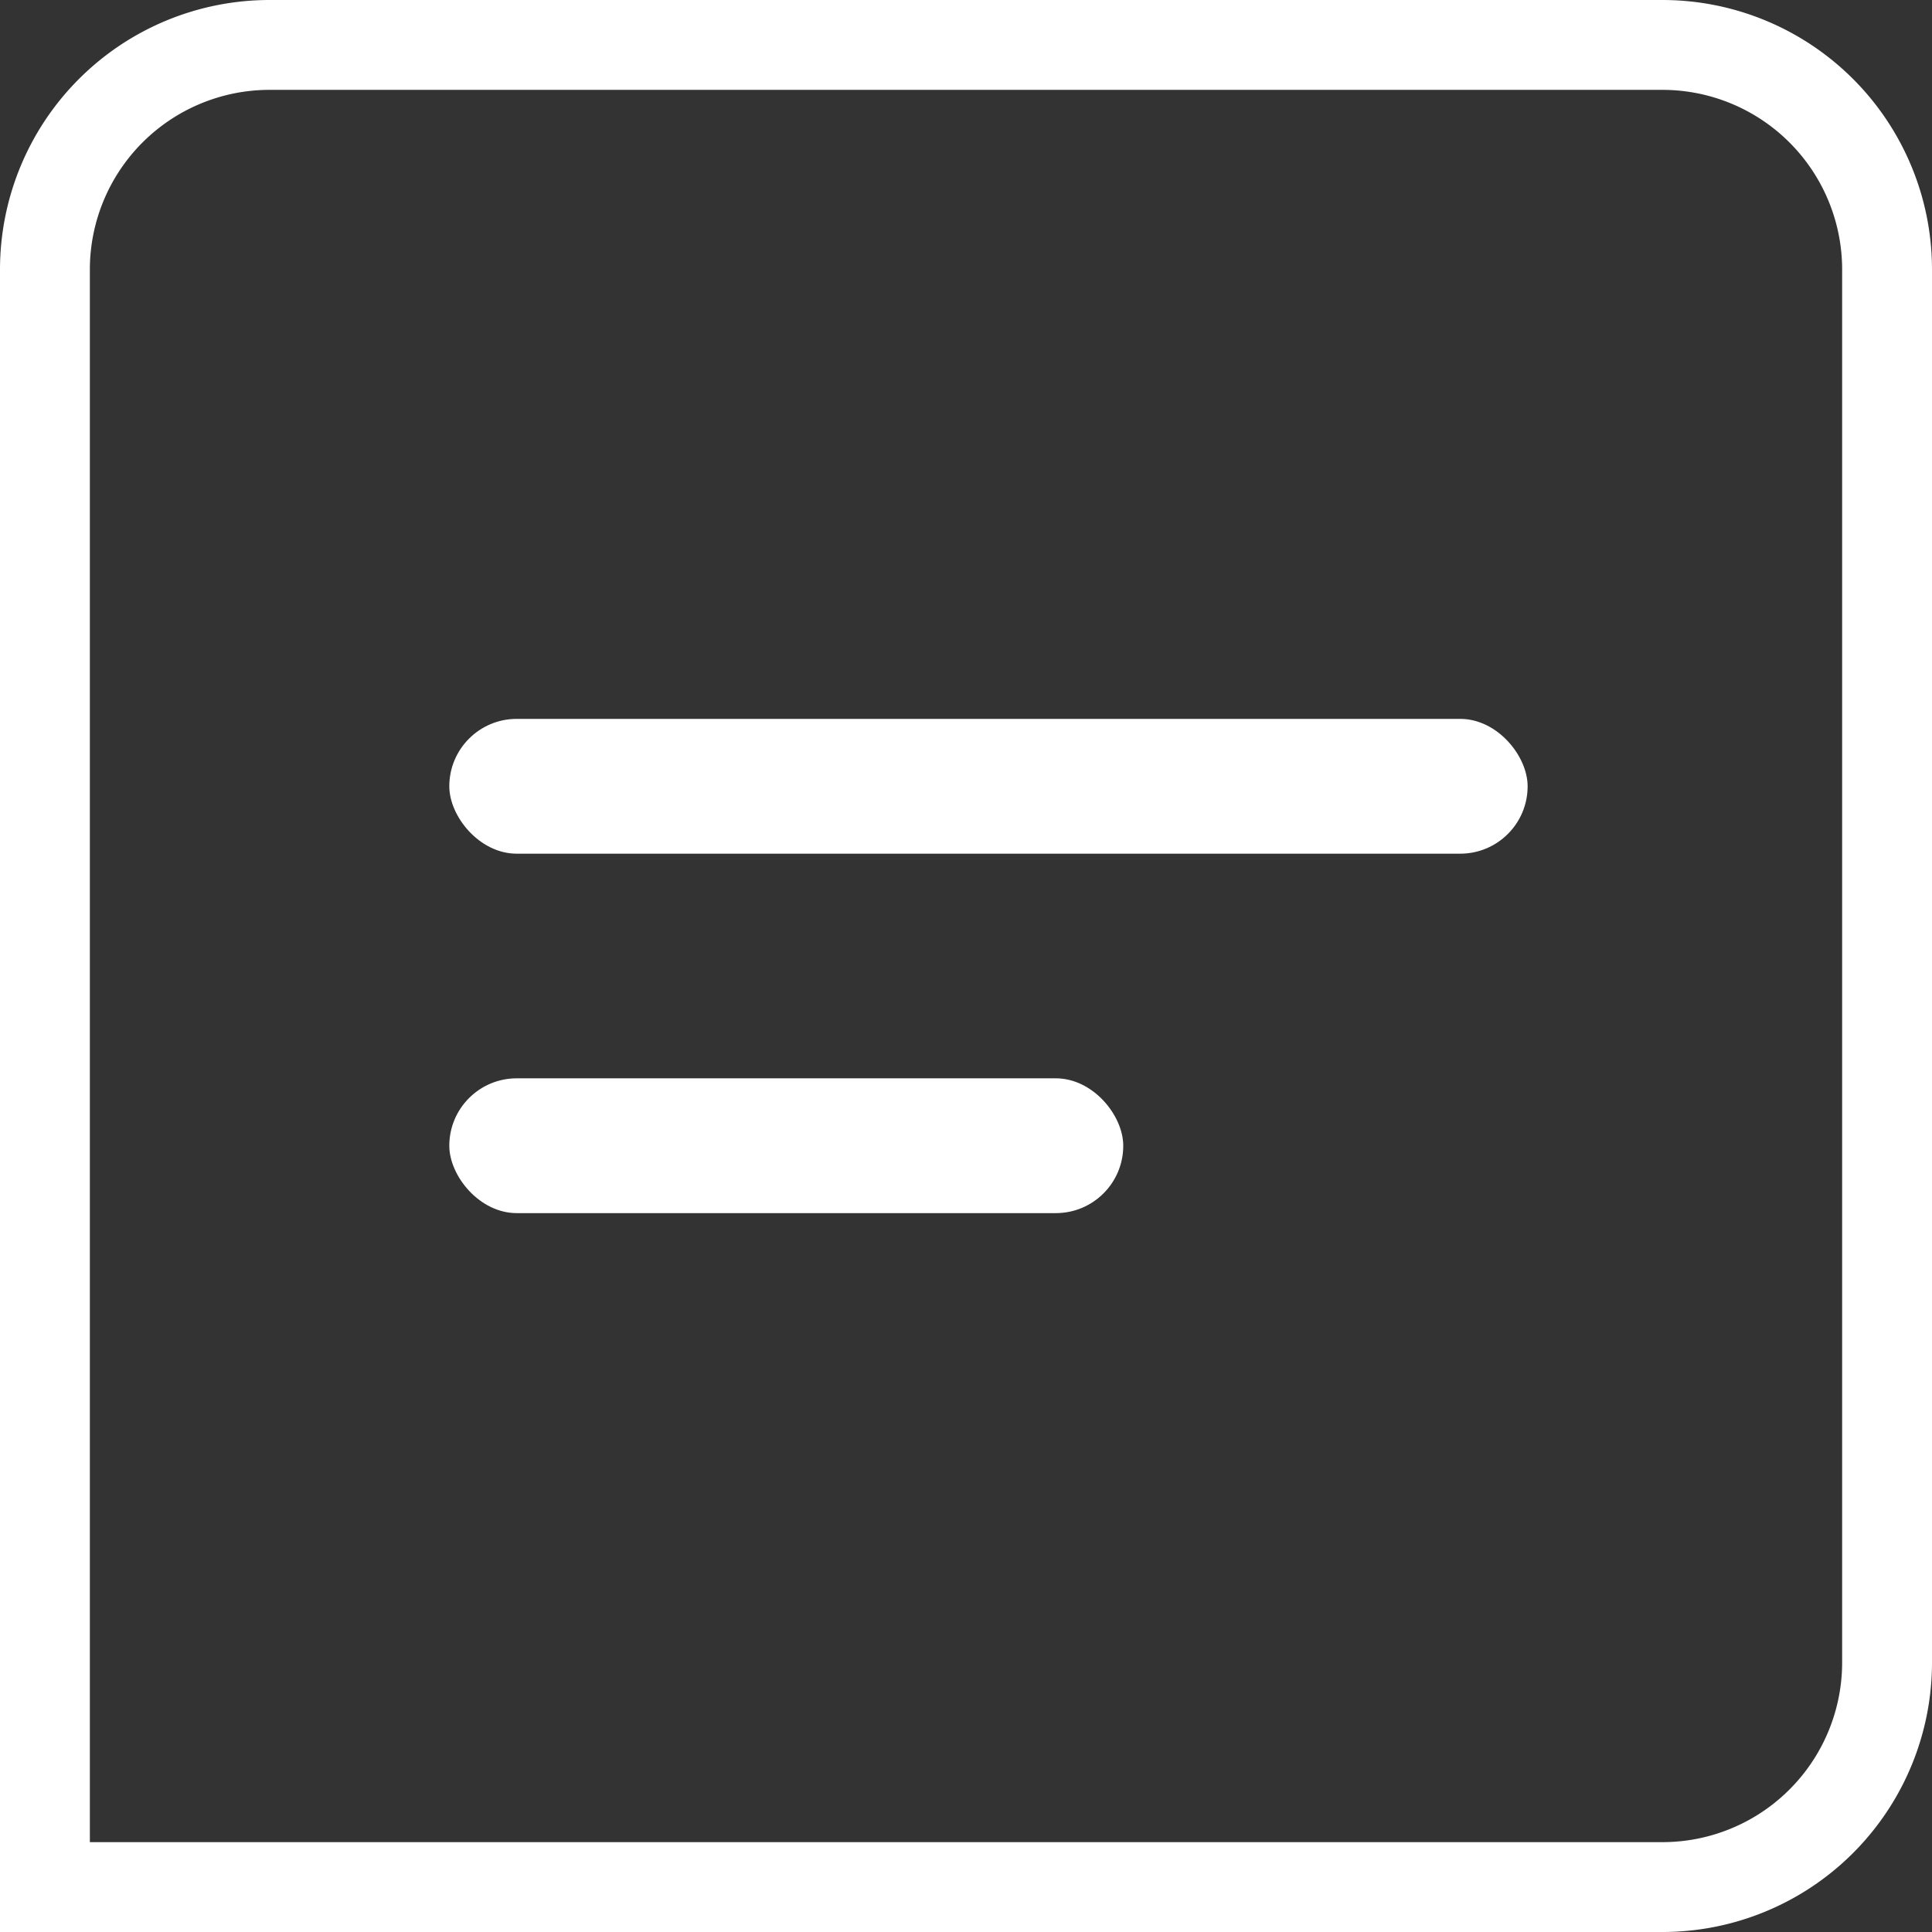
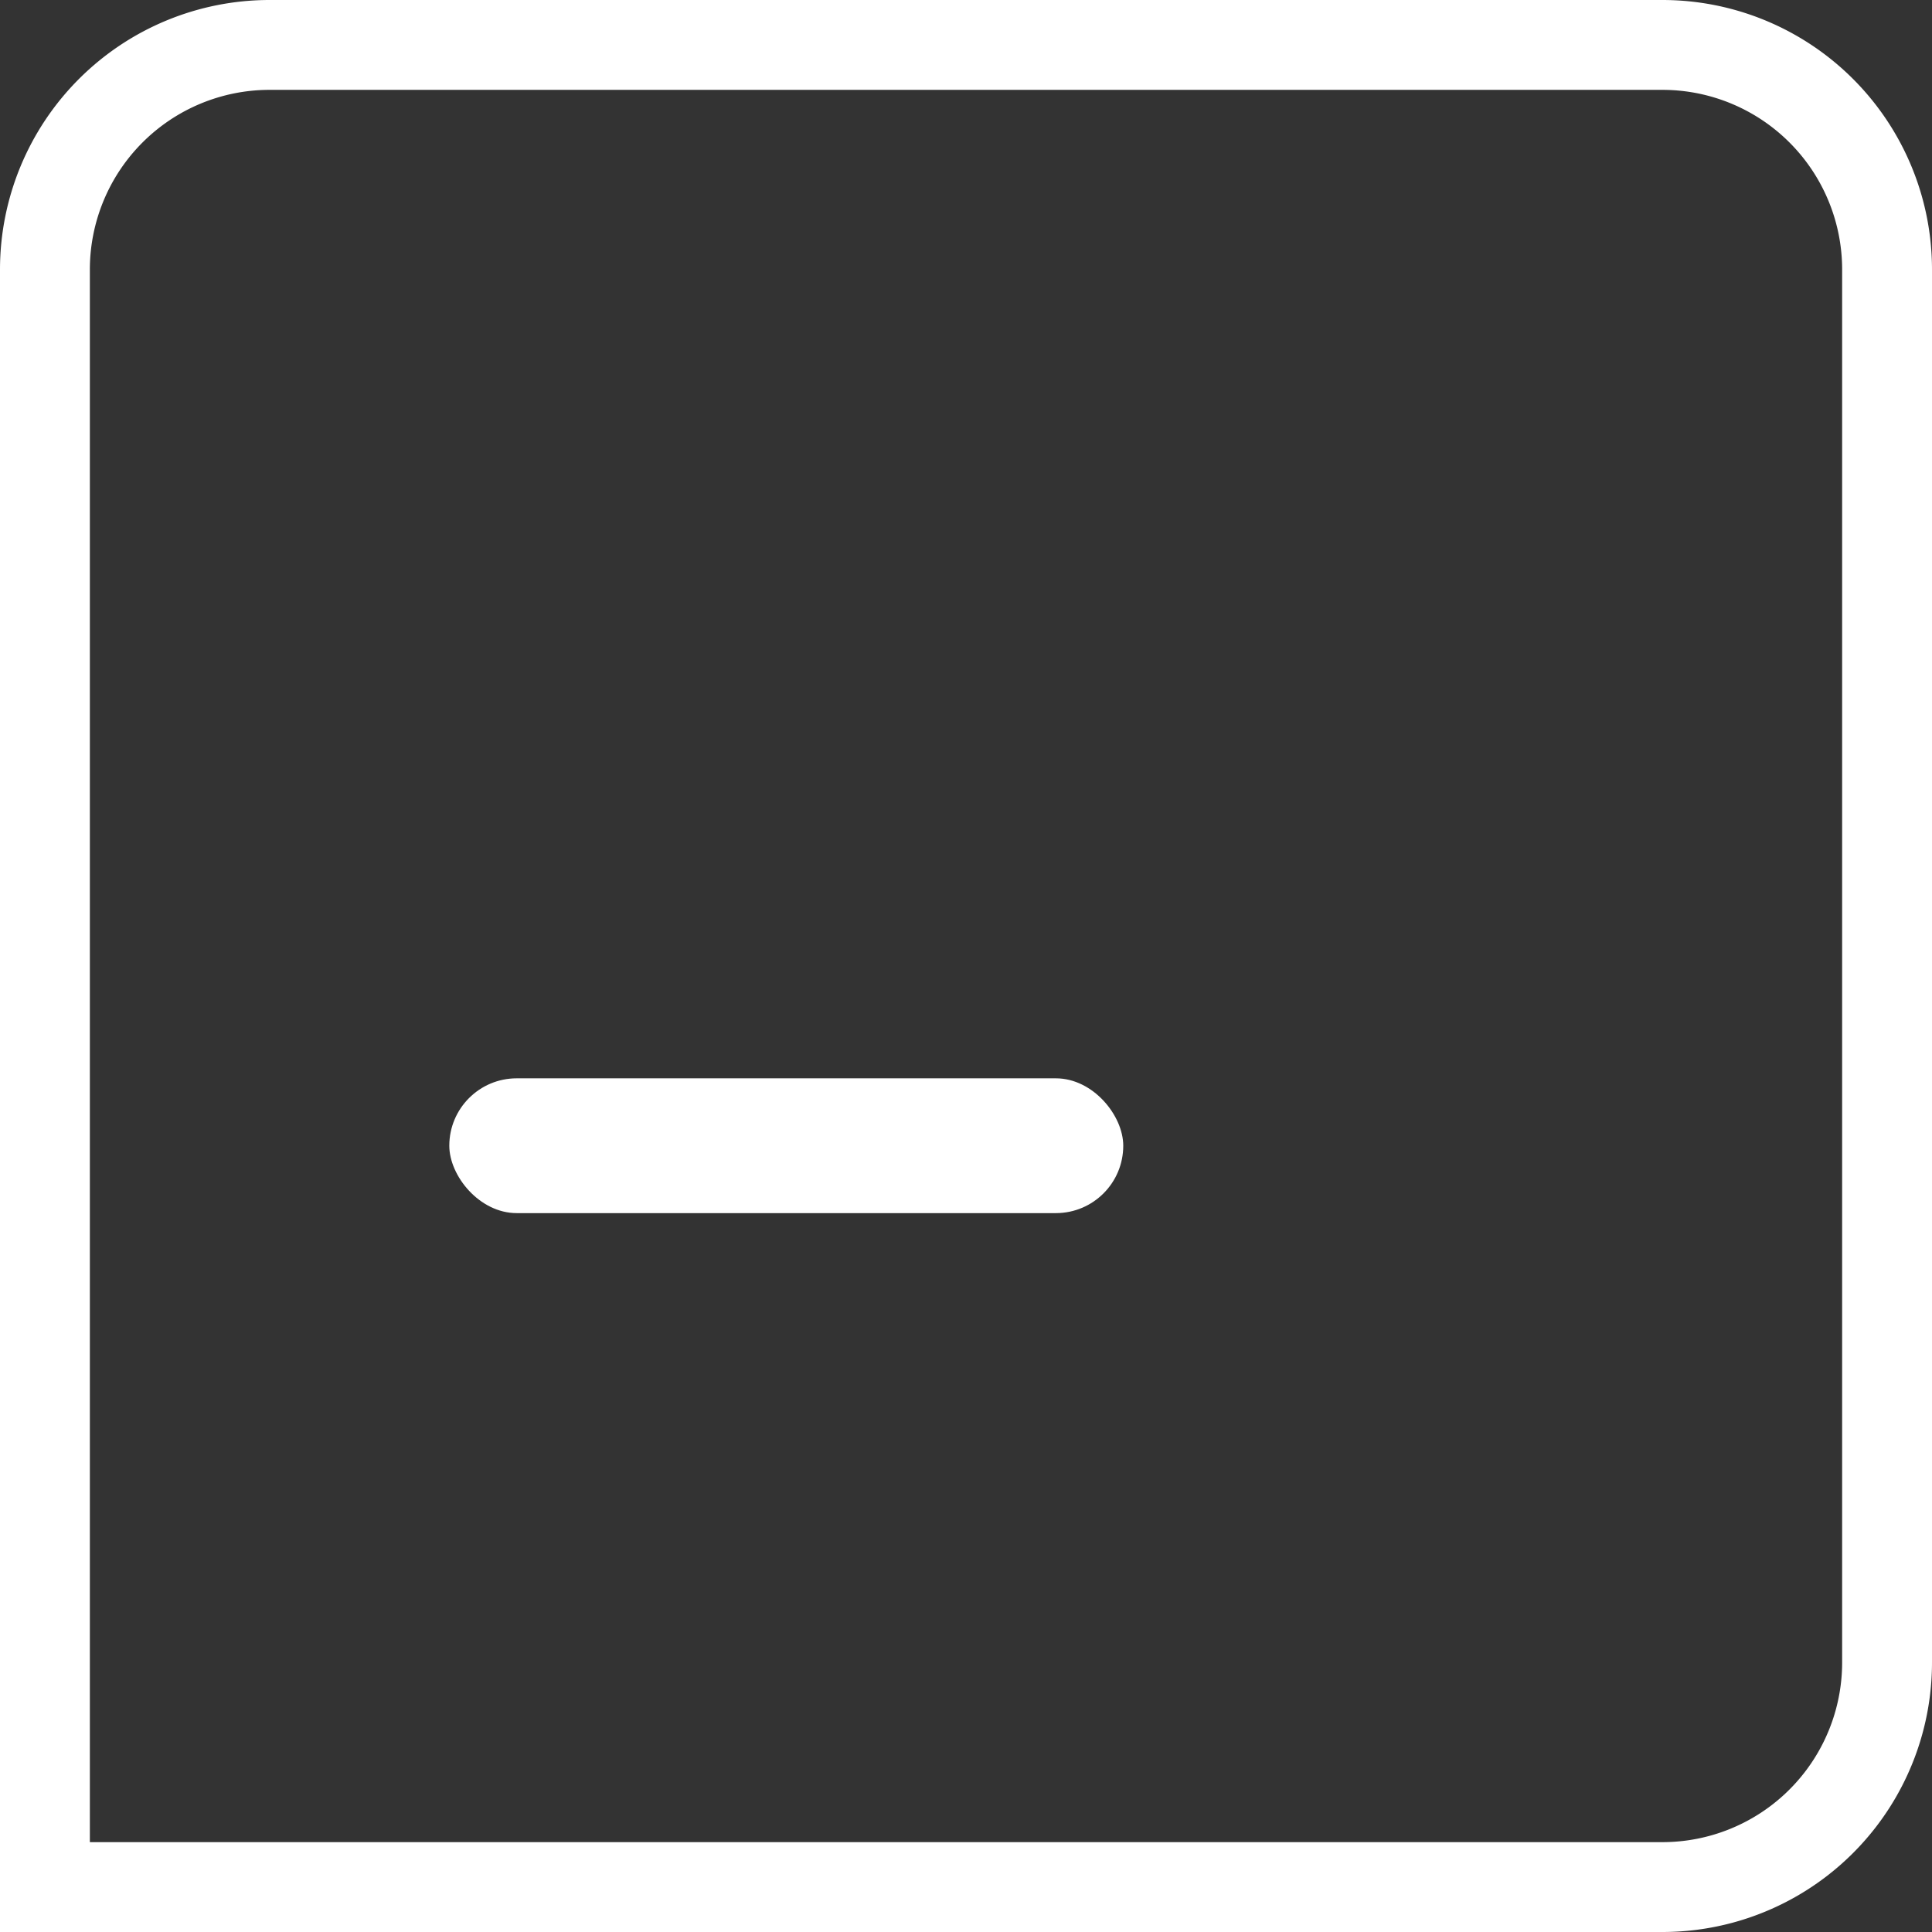
<svg xmlns="http://www.w3.org/2000/svg" id="Component_7_1" data-name="Component 7 – 1" width="43" height="43" viewBox="0 0 43 43">
  <rect x="0" y="0" width="43" height="43" fill="#333333" stroke="none" />
  <g id="Rectangle_633" data-name="Rectangle 633" fill="none" stroke="#fff" stroke-width="2">
    <path d="M6,0H37a6,6,0,0,1,6,6V37a6,6,0,0,1-6,6H0a0,0,0,0,1,0,0V6A6,6,0,0,1,6,0Z" stroke="none" />
    <path d="M6,1H37a5,5,0,0,1,5,5V37a5,5,0,0,1-5,5H1a0,0,0,0,1,0,0V6A5,5,0,0,1,6,1Z" fill="none" />
  </g>
-   <rect id="Rectangle_634" data-name="Rectangle 634" width="24" height="3" rx="1.5" transform="translate(10 16)" fill="#fff" />
  <rect id="Rectangle_635" data-name="Rectangle 635" width="15" height="3" rx="1.5" transform="translate(10 24)" fill="#fff" />
</svg>